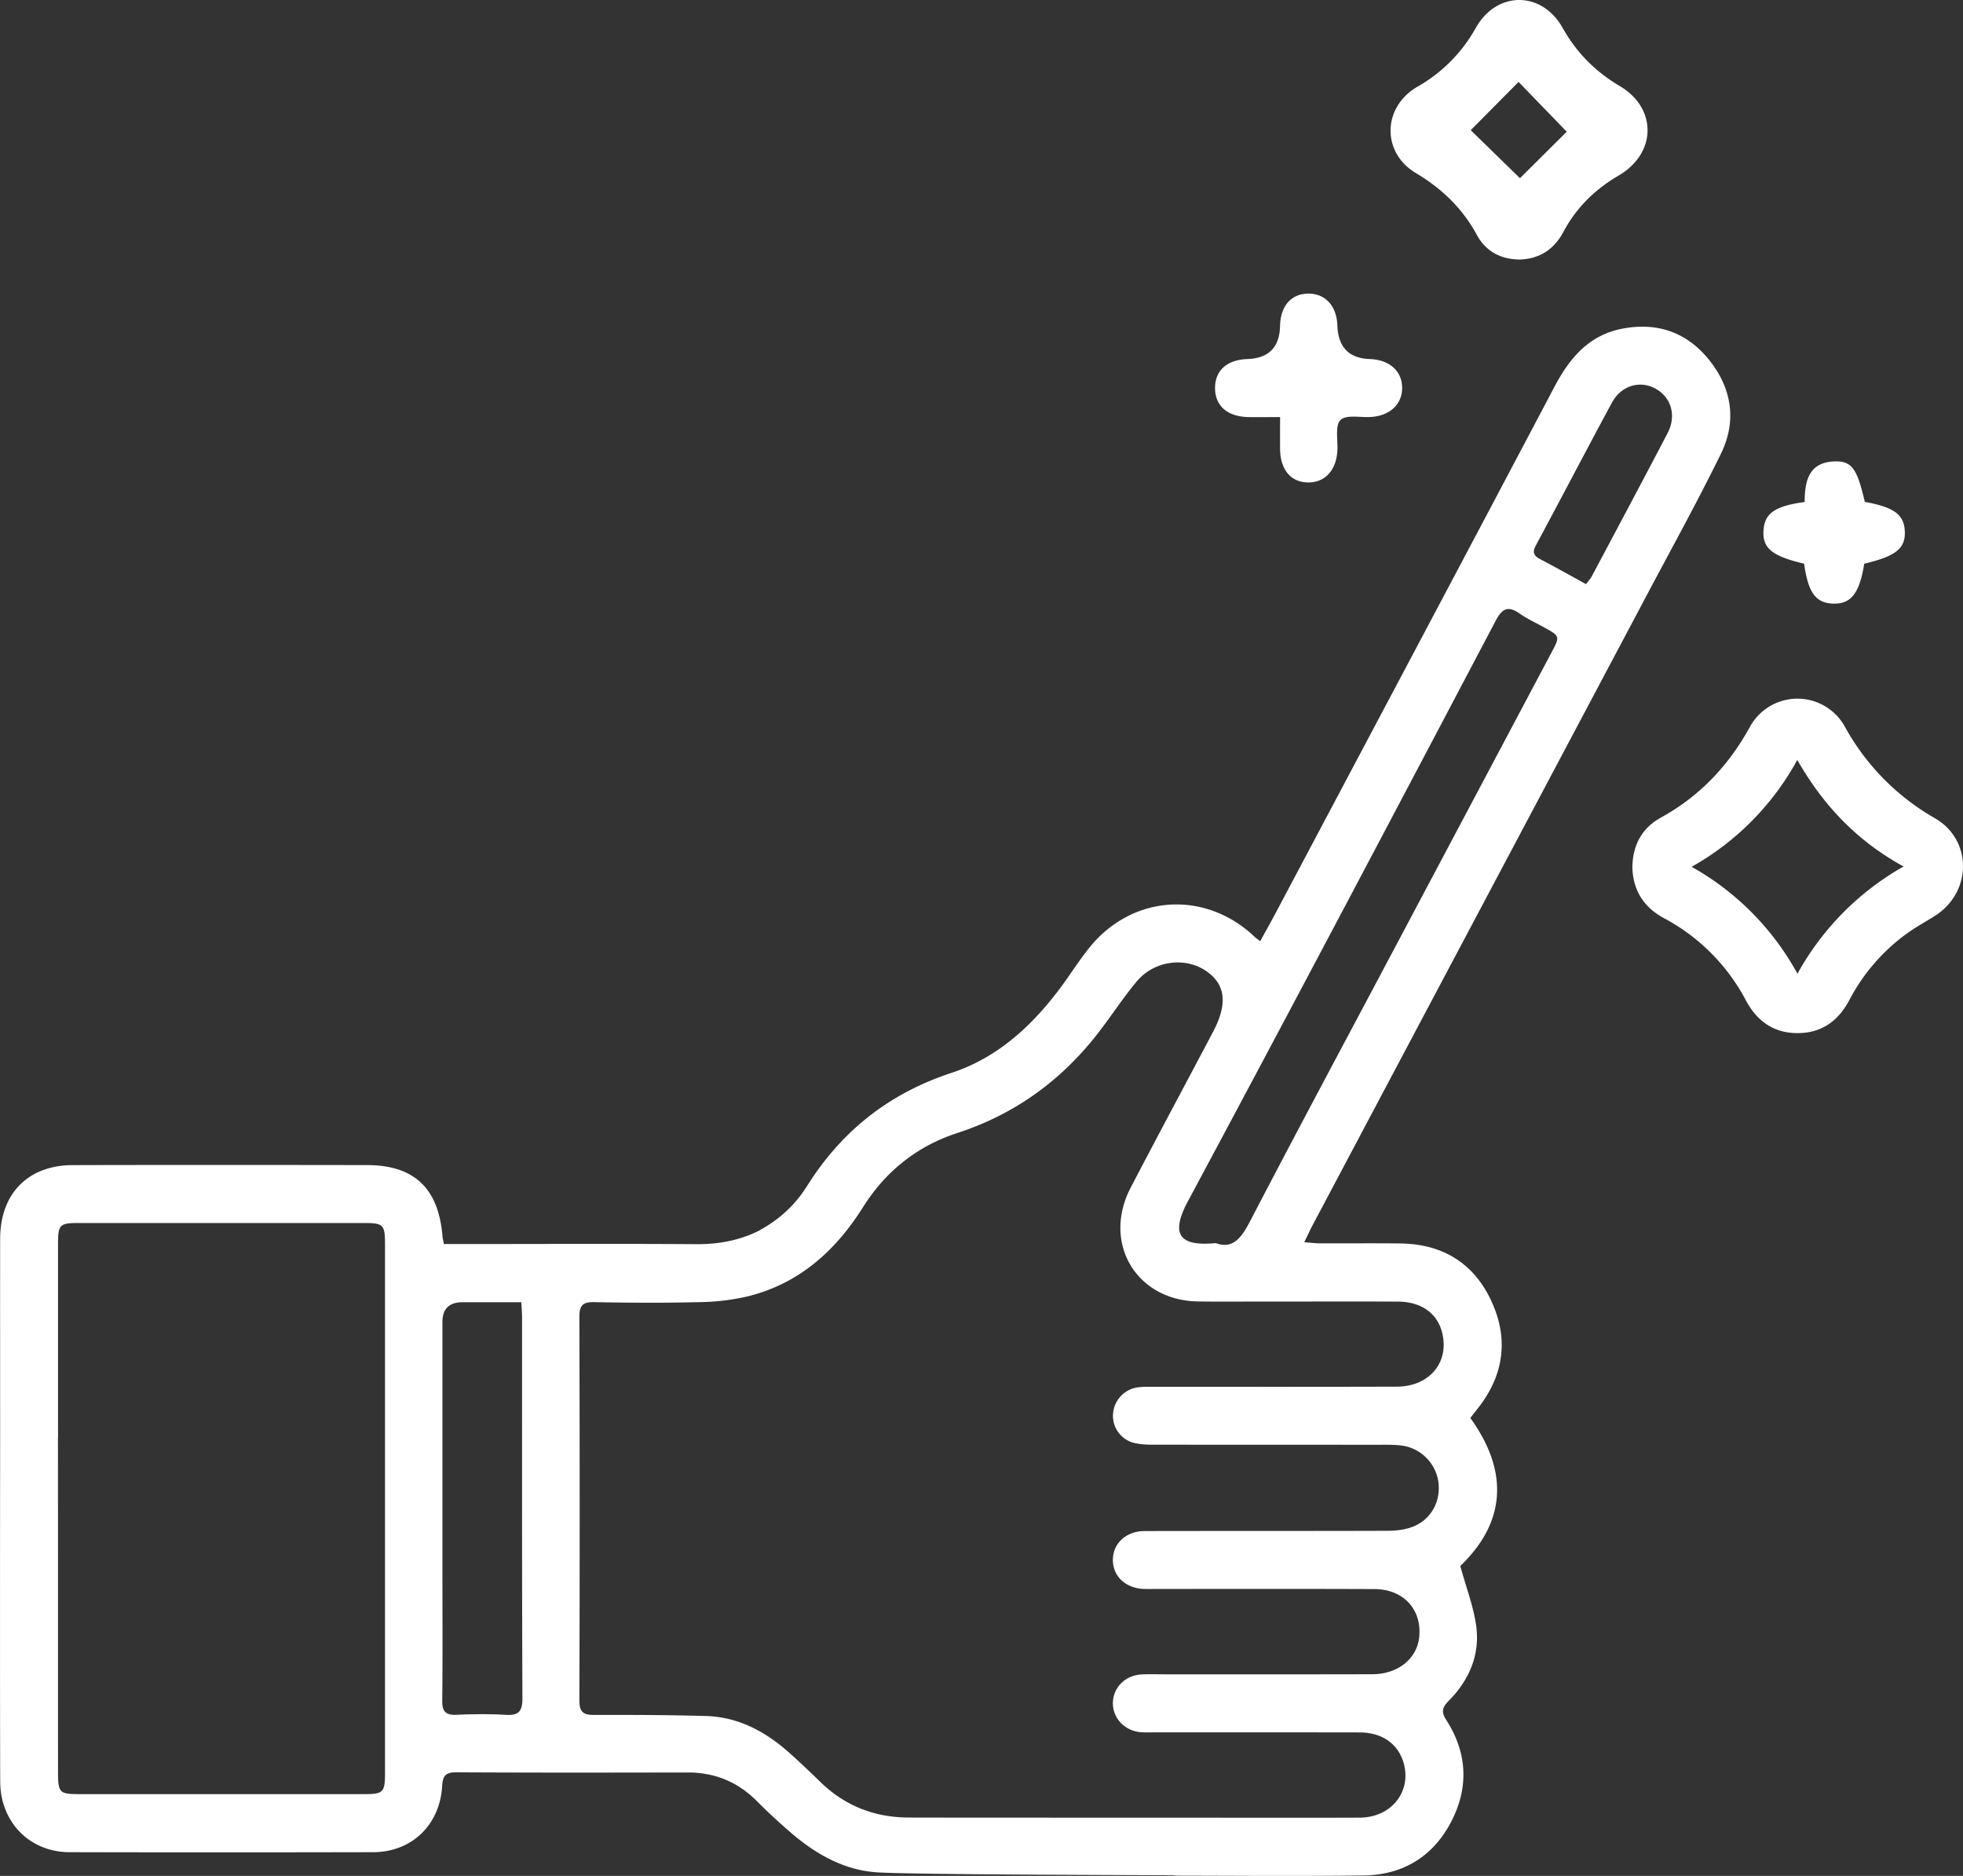
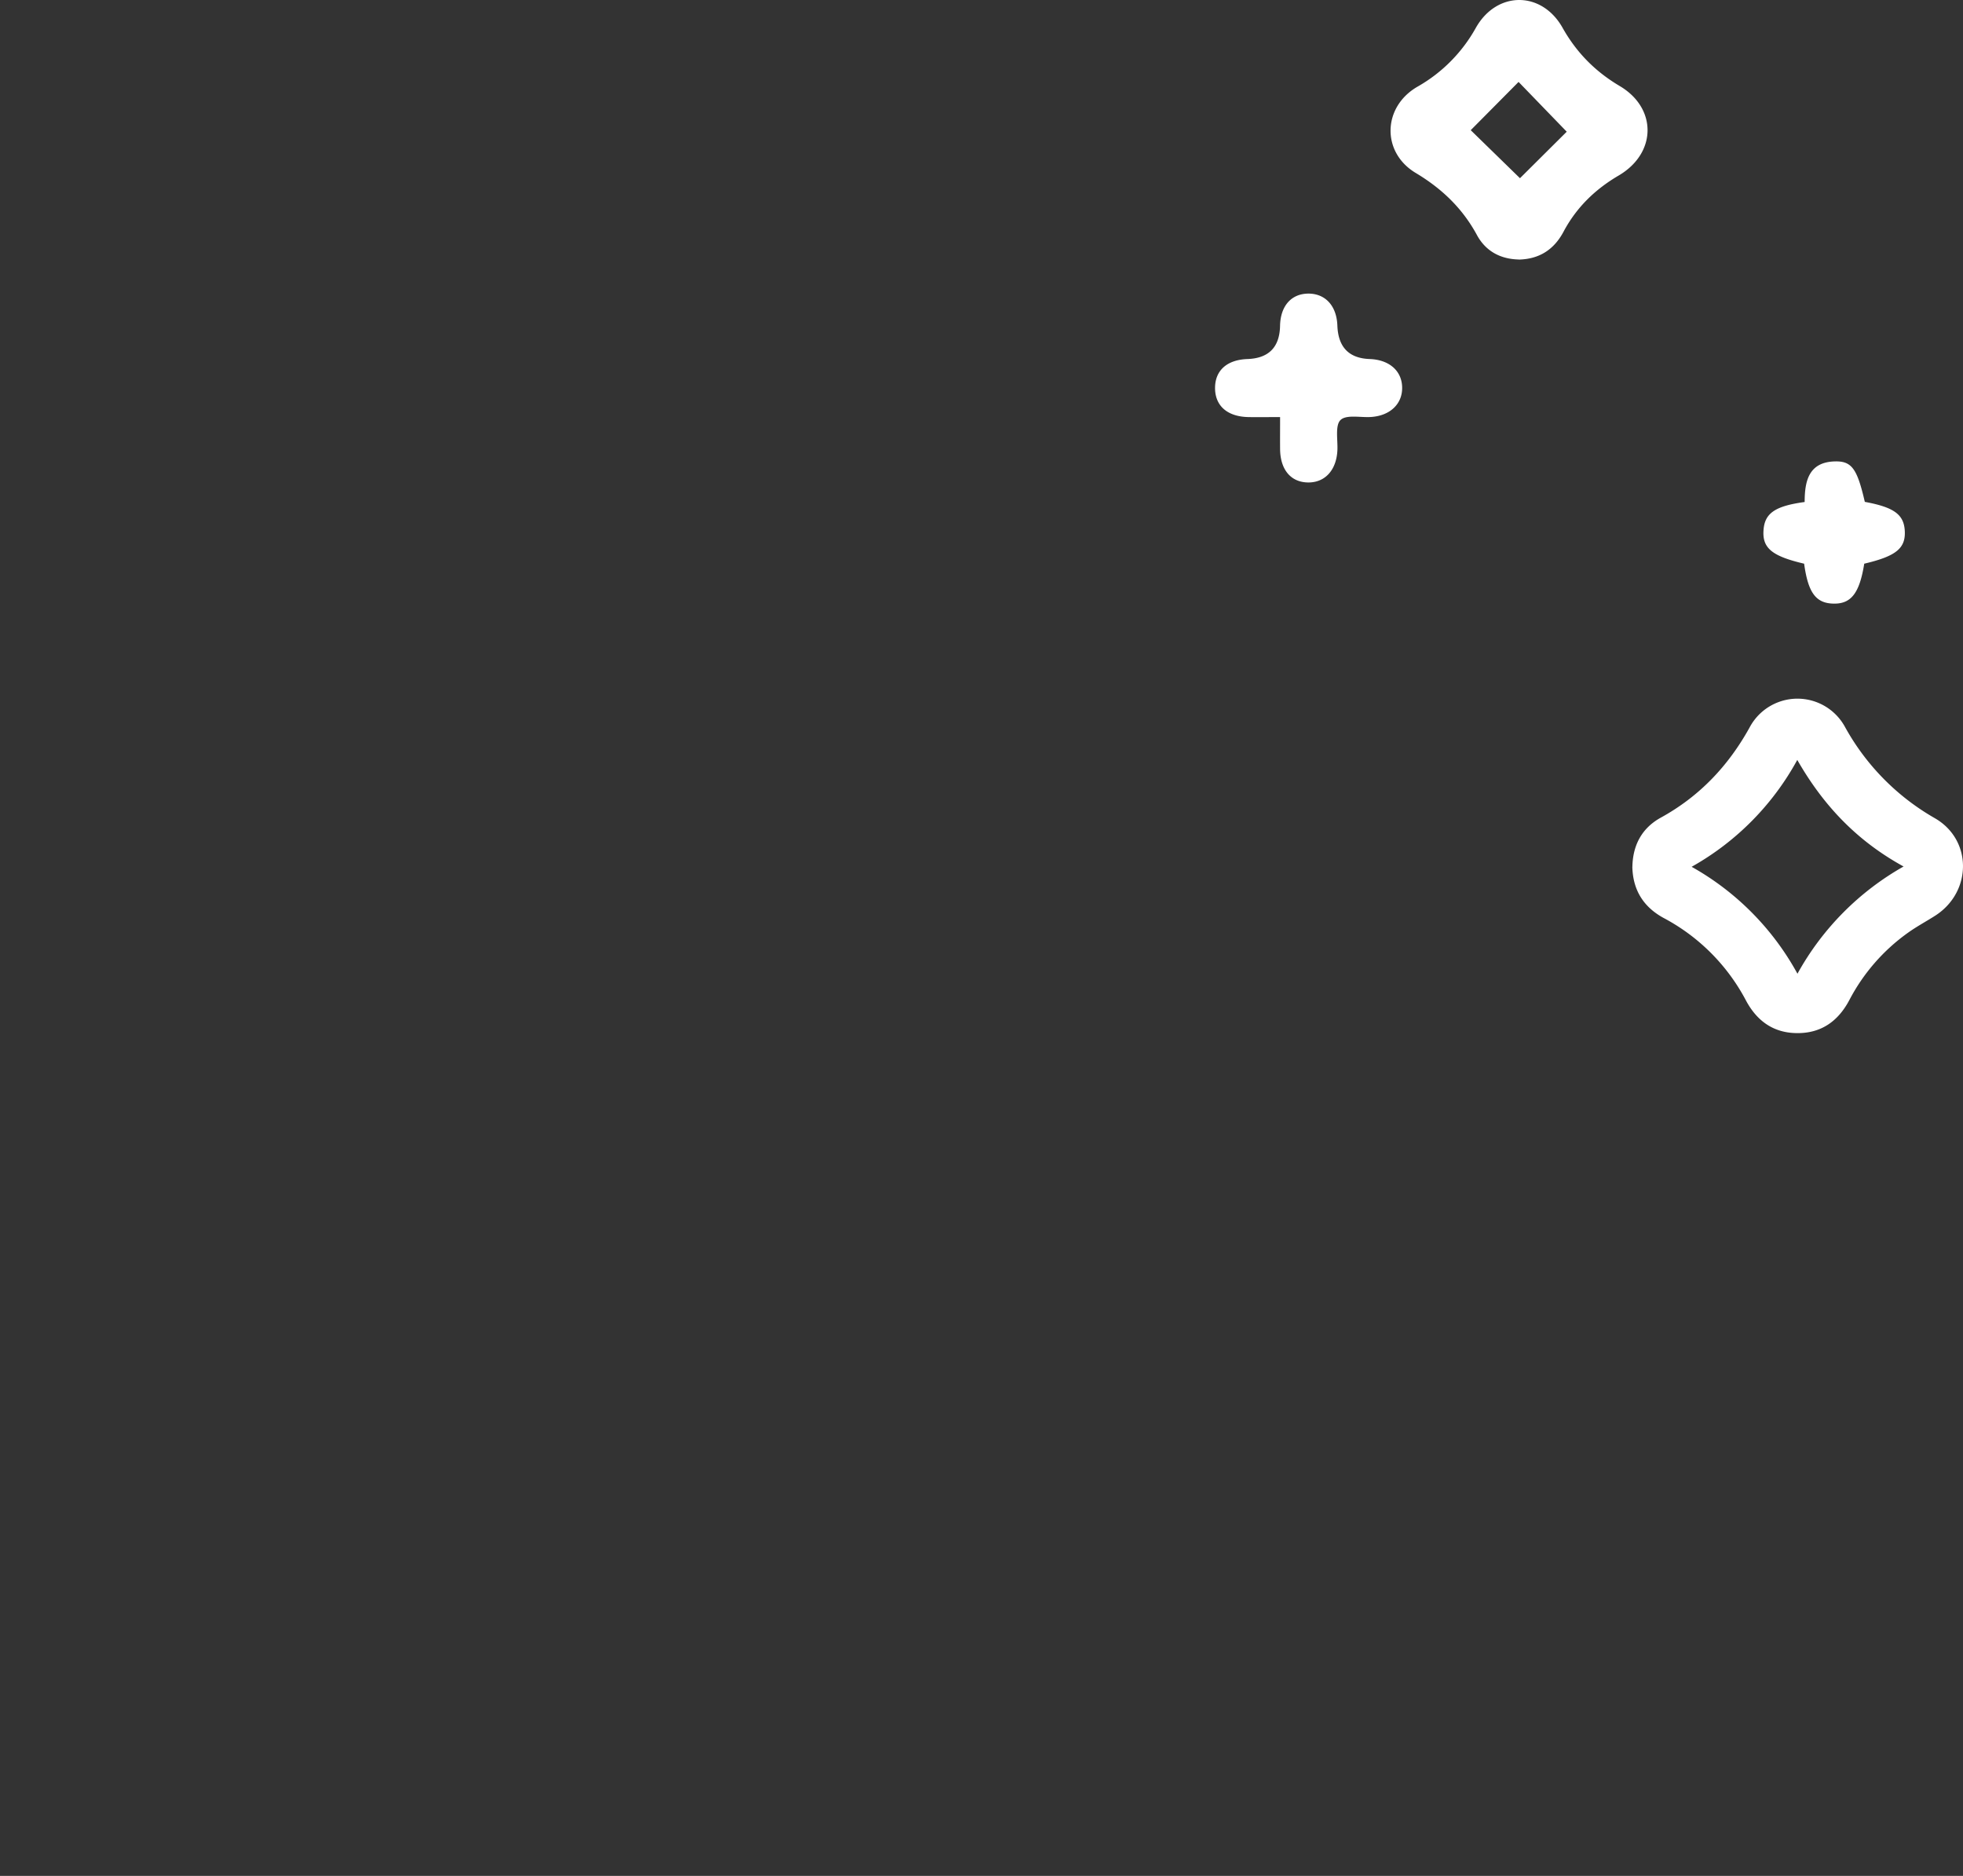
<svg xmlns="http://www.w3.org/2000/svg" width="45" height="43" fill="none">
  <rect width="100%" height="100%" fill="#333333" stroke="none" />
-   <path fill="#fff" d="M17.429 28.19a2.86 2.86 0 0 0 1.087-1.028c.8-1.261 1.884-2.105 3.3-2.571 1.12-.369 1.945-1.171 2.623-2.128.17-.241.333-.488.516-.718.98-1.24 2.667-1.356 3.81-.268.03.03.065.052.124.098.116-.212.228-.411.335-.611 2.136-4.028 4.276-8.054 6.404-12.086.353-.67.795-1.2 1.573-1.346.796-.15 1.47.087 1.976.715.524.65.644 1.402.272 2.157-.534 1.09-1.122 2.152-1.69 3.224-2.552 4.81-5.104 9.619-7.655 14.43-.066.122-.123.249-.205.417.15.01.252.025.353.025.62.003 1.237-.005 1.856.003.97.013 1.694.459 2.094 1.35.395.878.258 1.71-.348 2.46l-.148.19c.895 1.24.806 2.398-.23 3.393.136.5.308.938.367 1.393.084.656-.171 1.23-.631 1.696-.146.149-.181.249-.059.439.485.752.524 1.55.111 2.34-.42.803-1.116 1.216-2.012 1.226-1.41.018-2.822.007-4.232.004-.478 0-.762-.253-.765-.66-.002-.424.28-.668.785-.668 1.379-.001 2.756.004 4.135-.002.731-.004 1.199-.614.996-1.273-.132-.427-.494-.679-1.003-.68-1.562-.003-3.125 0-4.687-.002-.108 0-.218.006-.326-.003-.369-.03-.641-.313-.643-.66 0-.363.283-.649.67-.665.174-.008.347-.002.522-.002 1.584 0 3.168.002 4.752-.002.586 0 1.022-.35 1.077-.842.07-.637-.355-1.108-1.028-1.11-1.65-.007-3.299-.003-4.949-.003-.108 0-.217.003-.326 0-.418-.013-.71-.28-.718-.65-.009-.383.294-.675.726-.677 1.856-.004 3.712 0 5.568-.006.18 0 .371-.02.54-.078.441-.15.686-.573.629-1.032a.983.983 0 0 0-.836-.843c-.16-.021-.324-.019-.487-.019-1.748 0-3.494 0-5.242-.002-.15 0-.306-.01-.448-.05a.64.64 0 0 1-.447-.652.662.662 0 0 1 .549-.61c.14-.019.281-.015.422-.015 1.845 0 3.69.003 5.535-.003.75-.002 1.21-.561 1.038-1.24-.11-.44-.477-.706-1.008-.709-1.031-.006-2.062 0-3.093-.002-.499 0-.998.006-1.497-.002-1.418-.022-2.2-1.346-1.54-2.611.622-1.192 1.258-2.377 1.886-3.567.334-.631.291-1.072-.13-1.377-.486-.352-1.212-.269-1.621.222-.32.384-.593.81-.902 1.205-.843 1.078-1.904 1.842-3.203 2.265-.924.3-1.648.877-2.166 1.7-.636 1.01-1.471 1.756-2.642 2.046a5.21 5.21 0 0 1-1.126.133c-.803.02-1.605.015-2.408 0-.26-.004-.327.086-.327.342.008 2.929.009 5.858 0 8.787 0 .269.092.335.339.333.856-.002 1.713 0 2.57.025.737.023 1.355.356 1.898.838.245.218.481.444.716.672.568.554 1.25.815 2.032.817.955.004 6.345.002 7.299.004.48.002.769.244.777.647.007.411-.294.687-.784.68-1.182-.014-6.799-.014-7.978-.072-.759-.037-1.415-.396-1.991-.887-.282-.24-.554-.493-.816-.755-.44-.44-.966-.651-1.582-.65-1.769.003-3.539.006-5.307-.004-.246 0-.307.087-.32.323-.054.887-.7 1.505-1.577 1.508-2.323.005-4.645.006-6.967 0-.91-.003-1.581-.687-1.586-1.61-.008-1.536-.004-7.286 0-8.822 0-.465.277-.774.668-.771.392.004.653.307.654.783.004 1.448.002 7.11.003 8.559 0 .505.025.53.506.53h6.51c.442 0 .48-.039.48-.492V28.521c0-.449-.038-.487-.482-.487H1.8c-.43 0-.469.04-.47.466v4.213c0 .11.004.22-.005.33-.036.379-.31.641-.66.638-.349-.001-.624-.27-.658-.644-.006-.066-.004-.132-.004-.198 0-1.48-.002-2.962 0-4.443.003-1.035.636-1.686 1.664-1.689 2.247-.006 4.493-.004 6.74-.001 1.091 0 1.65.533 1.738 1.646.004.042.016.082.031.164h.353c1.813 0 3.625-.009 5.437.003.55.004 1.042-.104 1.47-.328m10.431.303c.394.146.592-.119.791-.503 1.091-2.096 2.207-4.176 3.314-6.262l3.599-6.78c.194-.365.191-.367-.184-.574-.181-.1-.371-.185-.54-.304-.264-.186-.402-.142-.561.16-2.34 4.441-4.681 8.879-7.053 13.302-.417.779-.179 1.04.633.962l.001-.001ZM11.951 29.85h-1.345c-.31 0-.464.152-.464.455v5.556c0 1.041.007 2.082-.004 3.124-.002.244.076.33.317.322.38-.016.76-.021 1.138.001.296.018.384-.075.383-.383-.012-2.904-.007-5.809-.008-8.714 0-.107-.009-.213-.017-.362v.001ZM36.36 13.389c.057-.08.103-.127.132-.182.58-1.091 1.162-2.18 1.734-3.275.212-.403.086-.826-.275-1.023-.358-.197-.786-.073-1 .322-.587 1.087-1.158 2.182-1.742 3.27-.082.152-.056.235.093.313.347.182.687.373 1.057.576l.001-.002Z" />
  <path fill="#fff" d="M37.421 19.872c.008-.494.215-.889.65-1.129.882-.485 1.541-1.175 2.034-2.062a1.241 1.241 0 0 1 2.192-.014 5.417 5.417 0 0 0 2.056 2.087c.863.495.856 1.685.018 2.23-.21.135-.431.252-.633.397a4.39 4.39 0 0 0-1.342 1.54c-.257.488-.647.764-1.197.76-.535-.002-.918-.27-1.173-.745a4.527 4.527 0 0 0-1.885-1.892c-.456-.247-.708-.631-.721-1.172h.001Zm1.36-.002a6.237 6.237 0 0 1 2.424 2.45 6.341 6.341 0 0 1 2.433-2.458c-1.073-.589-1.84-1.4-2.437-2.443a6.23 6.23 0 0 1-2.422 2.45h.002ZM34.812 5.948c-.413-.01-.753-.187-.956-.563-.333-.614-.806-1.064-1.401-1.42-.791-.473-.763-1.518.043-1.98a3.509 3.509 0 0 0 1.336-1.35c.48-.847 1.51-.847 1.987.003.32.569.752 1.004 1.308 1.333.863.509.85 1.54-.022 2.052-.538.315-.968.731-1.264 1.287-.218.41-.555.631-1.032.64l.001-.002Zm.032-1.863 1.072-1.066-1.104-1.141-1.097 1.106 1.128 1.1ZM29.344 9.56c-.268 0-.503.005-.738 0-.48-.014-.757-.265-.752-.678.006-.396.278-.635.742-.652.488-.017.738-.27.748-.76.009-.456.257-.738.65-.74.39 0 .648.282.664.733.018.495.265.75.742.767.449.016.74.273.743.656.004.384-.29.651-.73.673-.237.012-.553-.058-.683.069-.125.122-.062.448-.071.684-.018.45-.271.742-.654.747-.404.005-.655-.283-.66-.764-.002-.228 0-.455 0-.736h-.001ZM42.749 11.504c.675.124.9.292.917.675.017.393-.207.572-.93.742-.108.677-.302.927-.71.915-.4-.01-.577-.252-.668-.915-.737-.173-.96-.357-.931-.767.026-.387.26-.554.943-.647.001-.465.085-.91.682-.93.398-.014.52.163.697.926v.001Z" />
</svg>